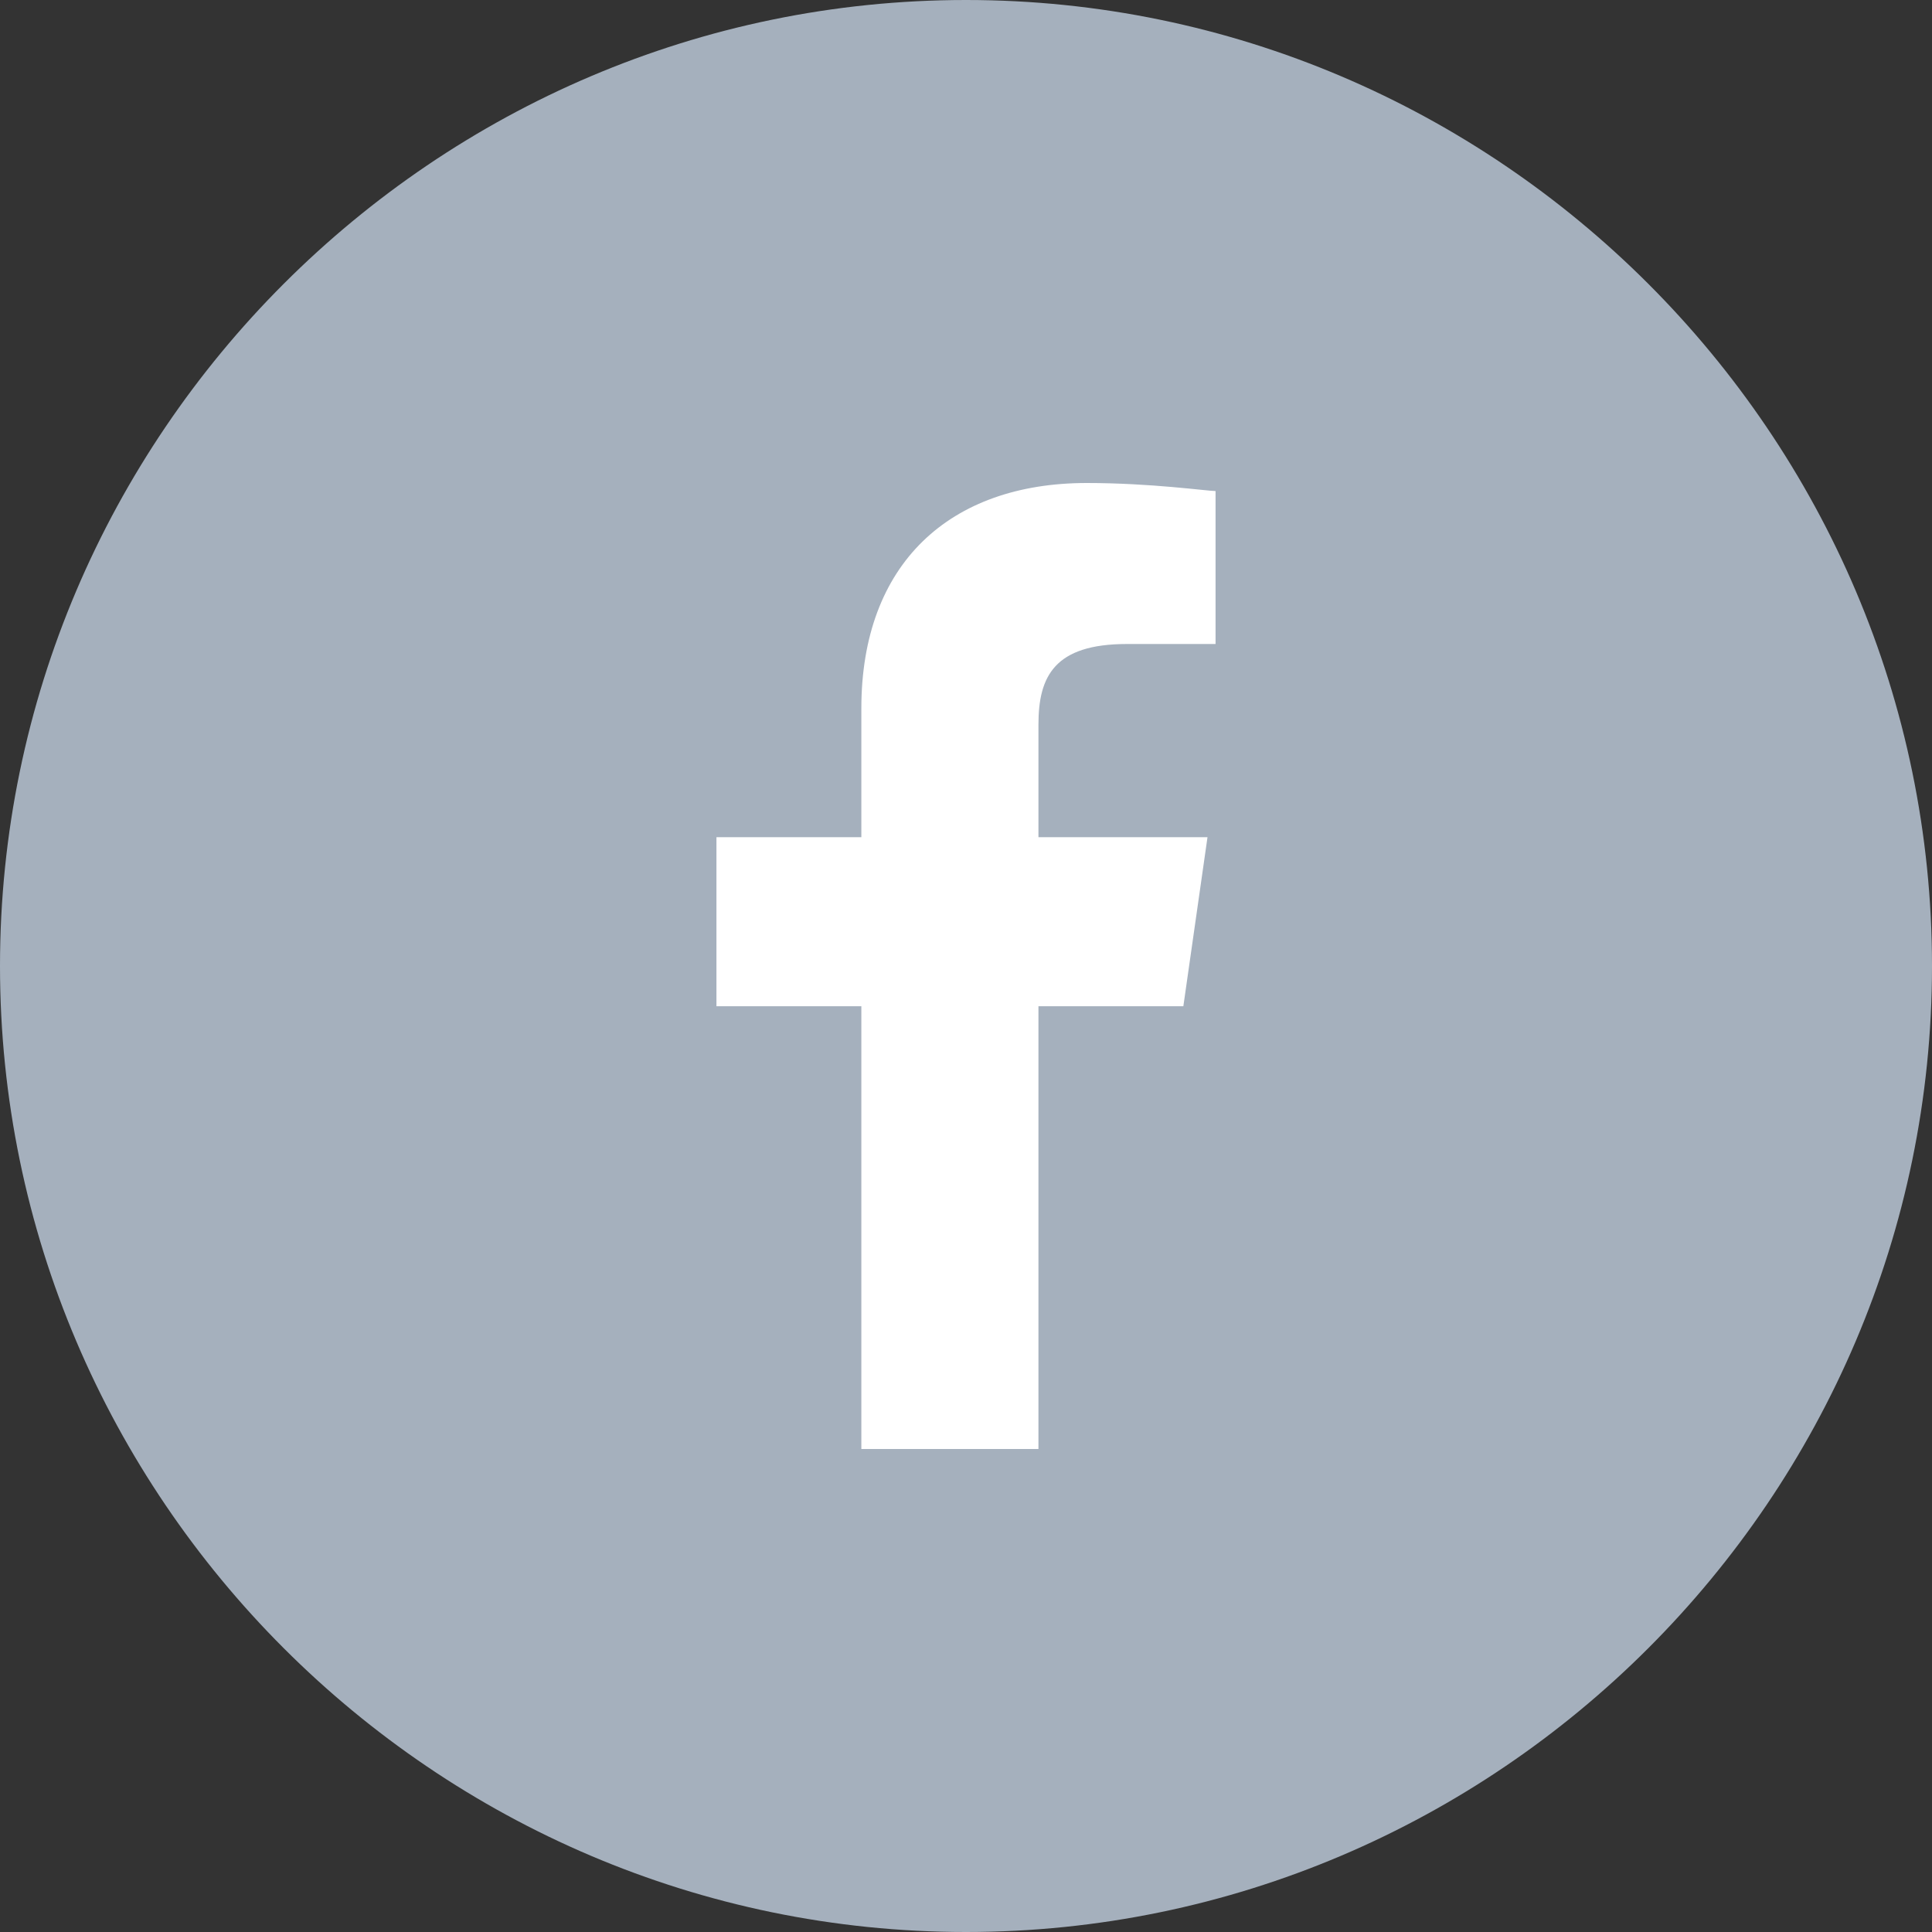
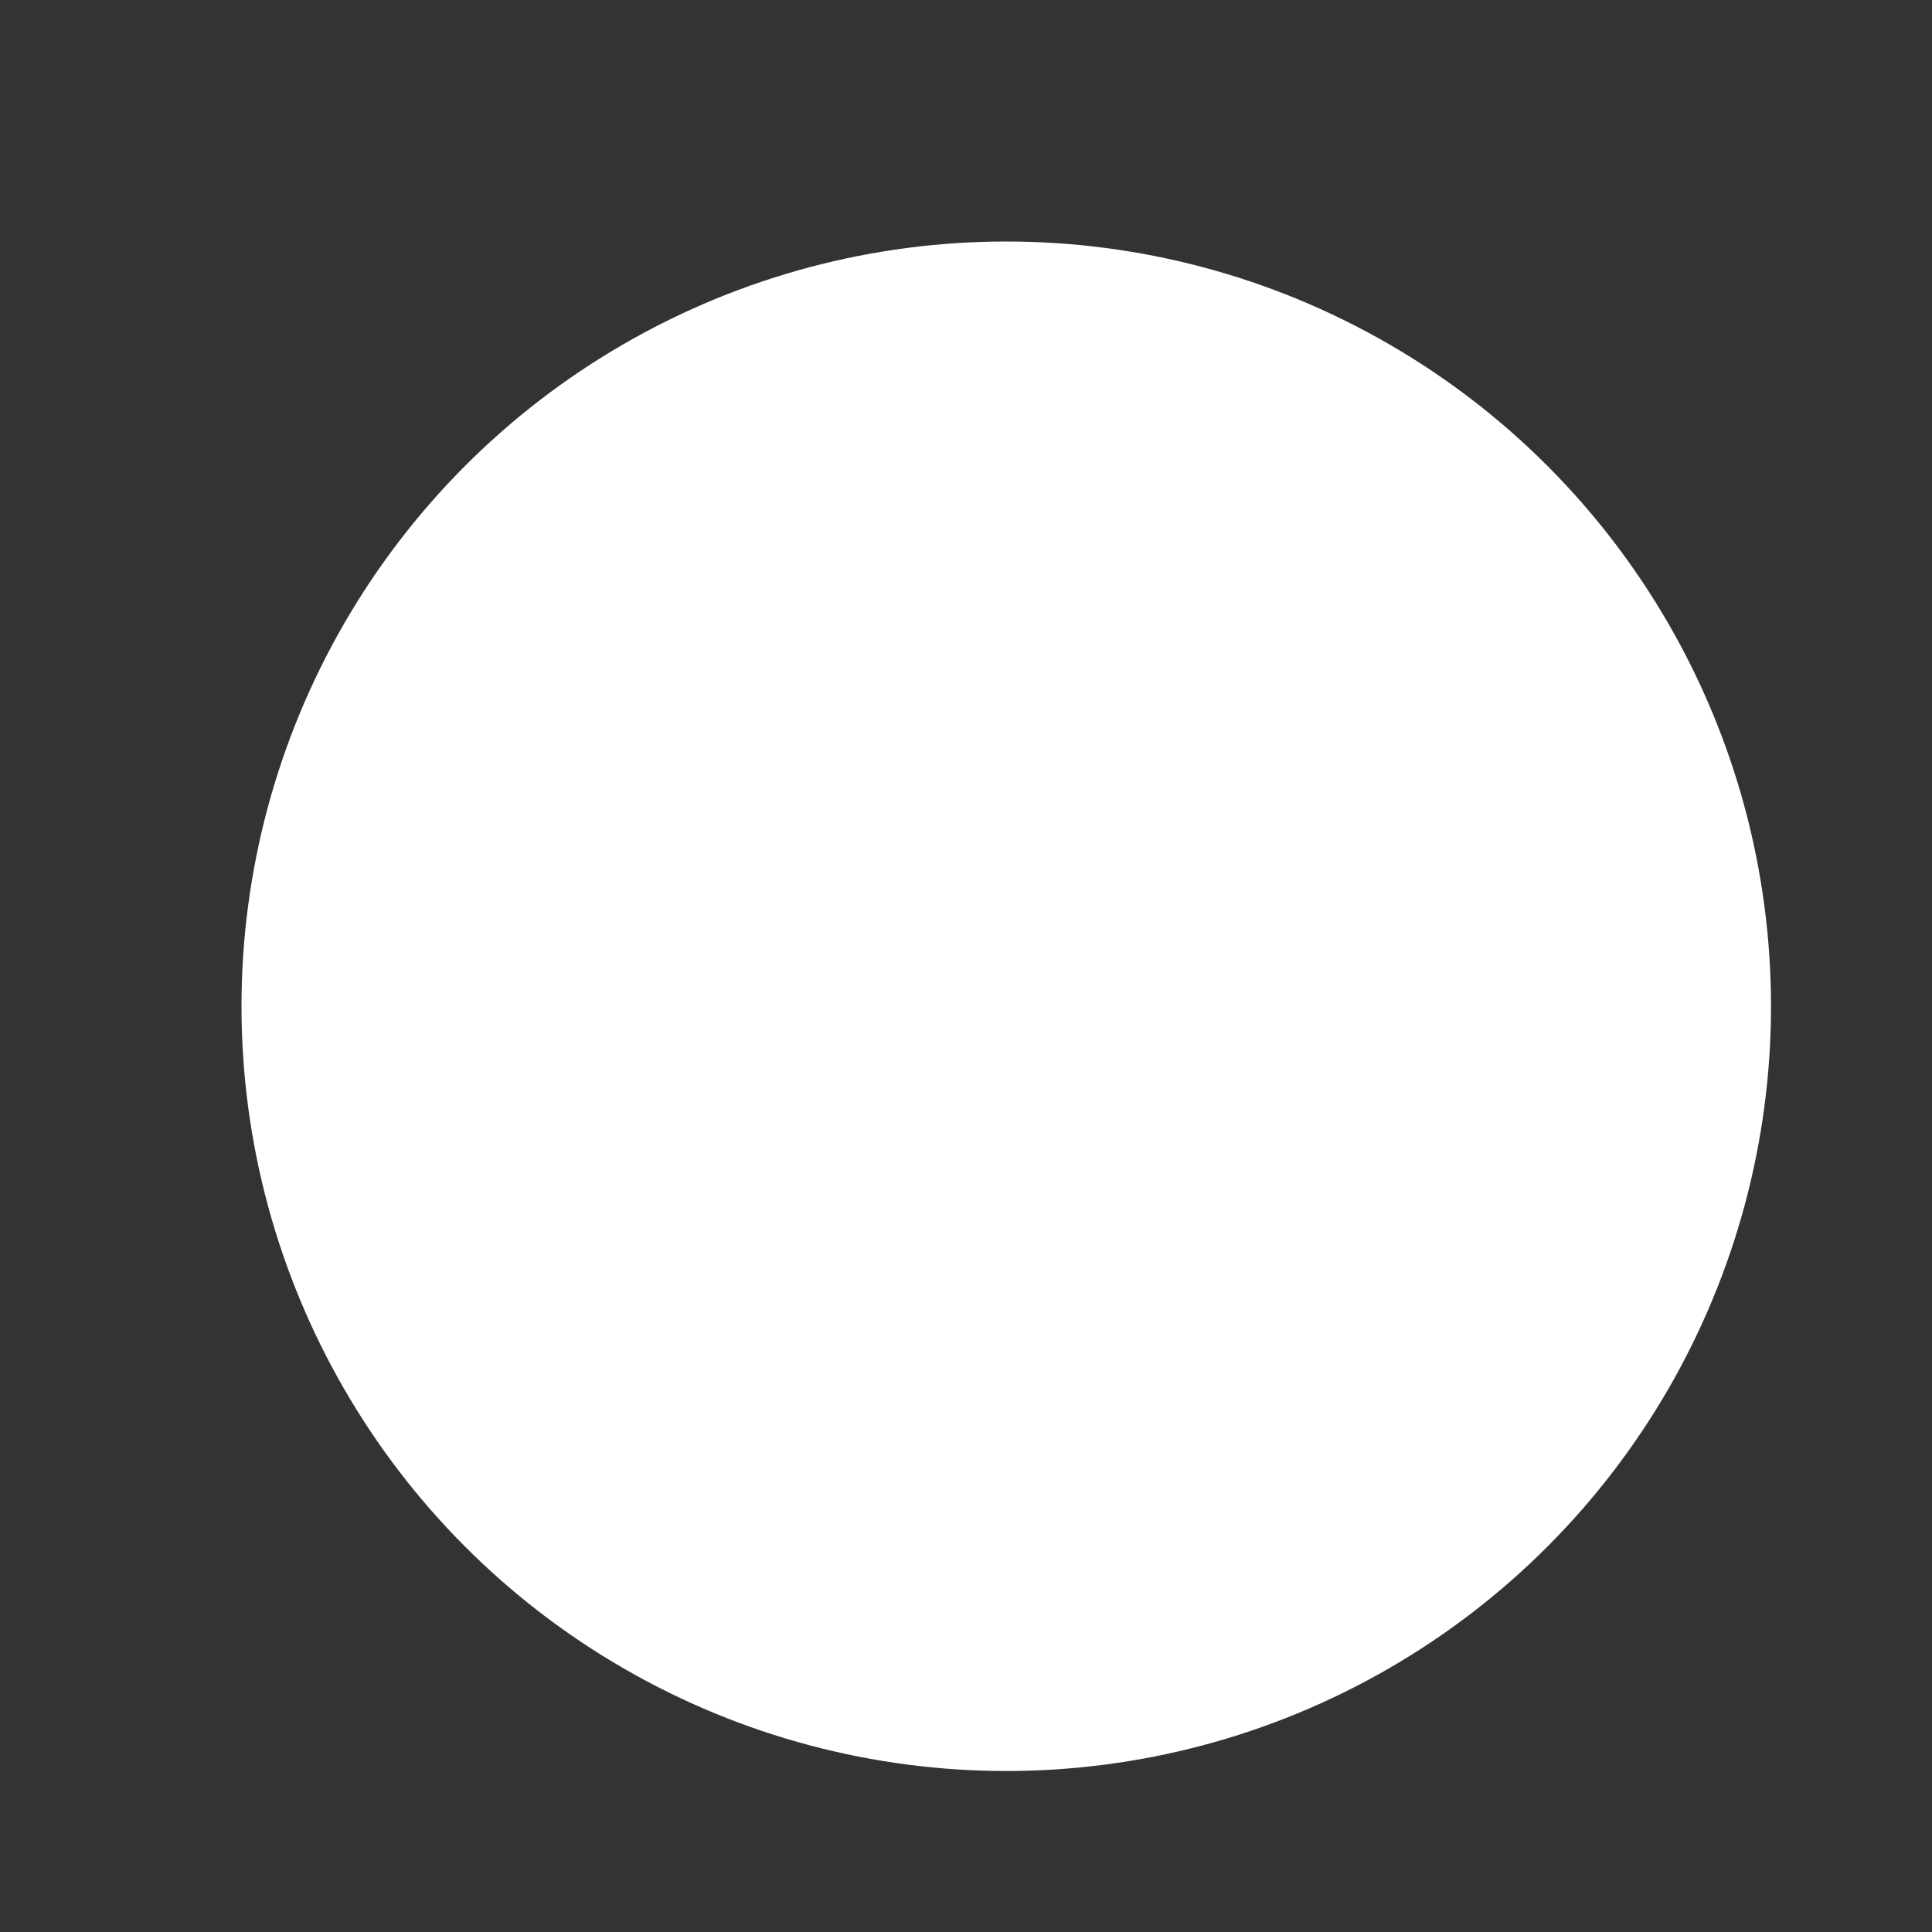
<svg xmlns="http://www.w3.org/2000/svg" width="24px" height="24px" viewBox="0 0 24 24" version="1.1" style="background: #FFFFFF;">
  <rect x="0" y="0" width="24" height="24" fill="#333333" stroke="none" />
  <title>634AAA67-6FDF-4CFD-B8D8-BFF2E8A41DB3</title>
  <desc>Created with sketchtool.</desc>
  <g id="Page-1" stroke="none" stroke-width="1" fill="none" fill-rule="evenodd">
    <g id="BoxedCMS-Home-Page" transform="translate(-1045, -8382)">
      <g id="Group-79" transform="translate(234, 8016)">
        <g id="Group-70" transform="translate(811, 366)">
          <g id="Group">
            <circle id="Oval-9" fill="#FFFFFF" cx="12.5" cy="12.5" r="9.5" />
-             <path d="M12,0 C5.4,0 0,5.4 0,12 C0,18.6 5.4,24 12,24 C18.6,24 24,18.6 24,12 C24,5.4 18.6,0 12,0 L12,0 Z M15.1,8 L14,8 C13.1,8 12.9,8.4 12.9,9 L12.9,10.4 L15,10.4 L14.7,12.5 L12.9,12.5 L12.9,18 L10.7,18 L10.7,12.5 L8.9,12.5 L8.9,10.4 L10.7,10.4 L10.7,8.8 C10.7,7 11.8,6 13.5,6 C14.3,6 15,6.1 15.1,6.1 L15.1,8 L15.1,8 Z" id="Shape" fill="#A5B0BD" />
          </g>
        </g>
      </g>
    </g>
  </g>
</svg>